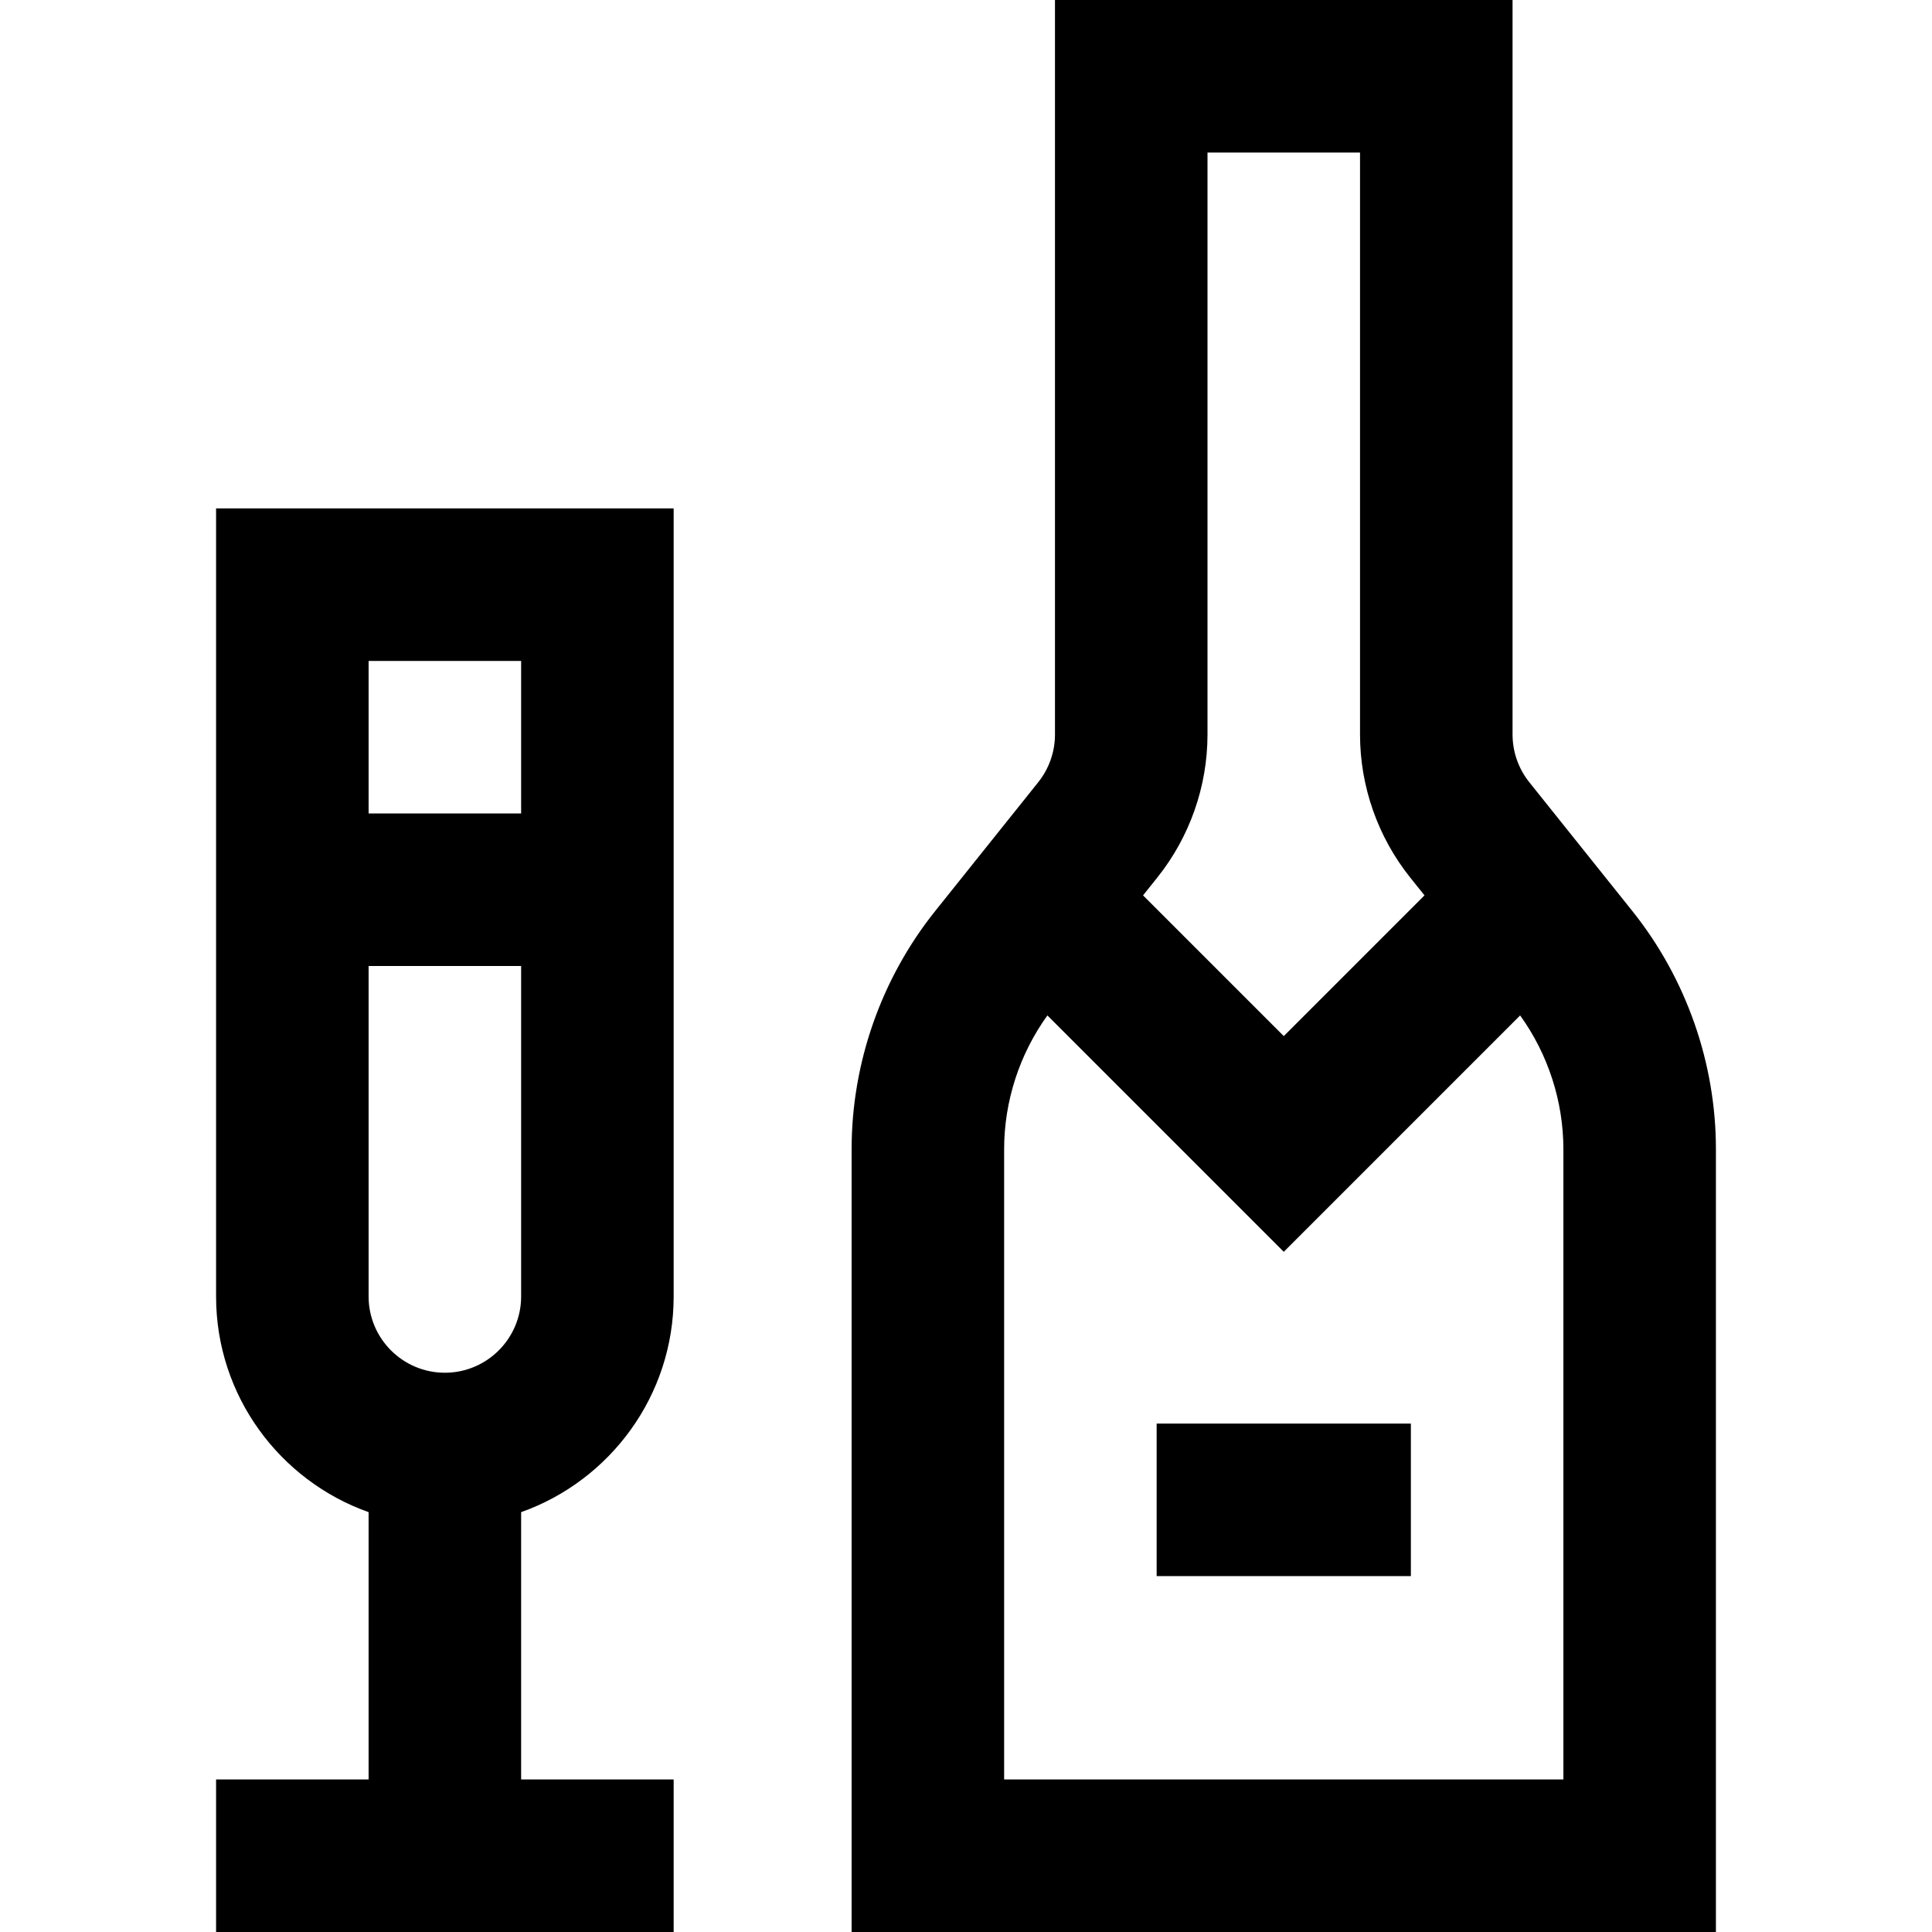
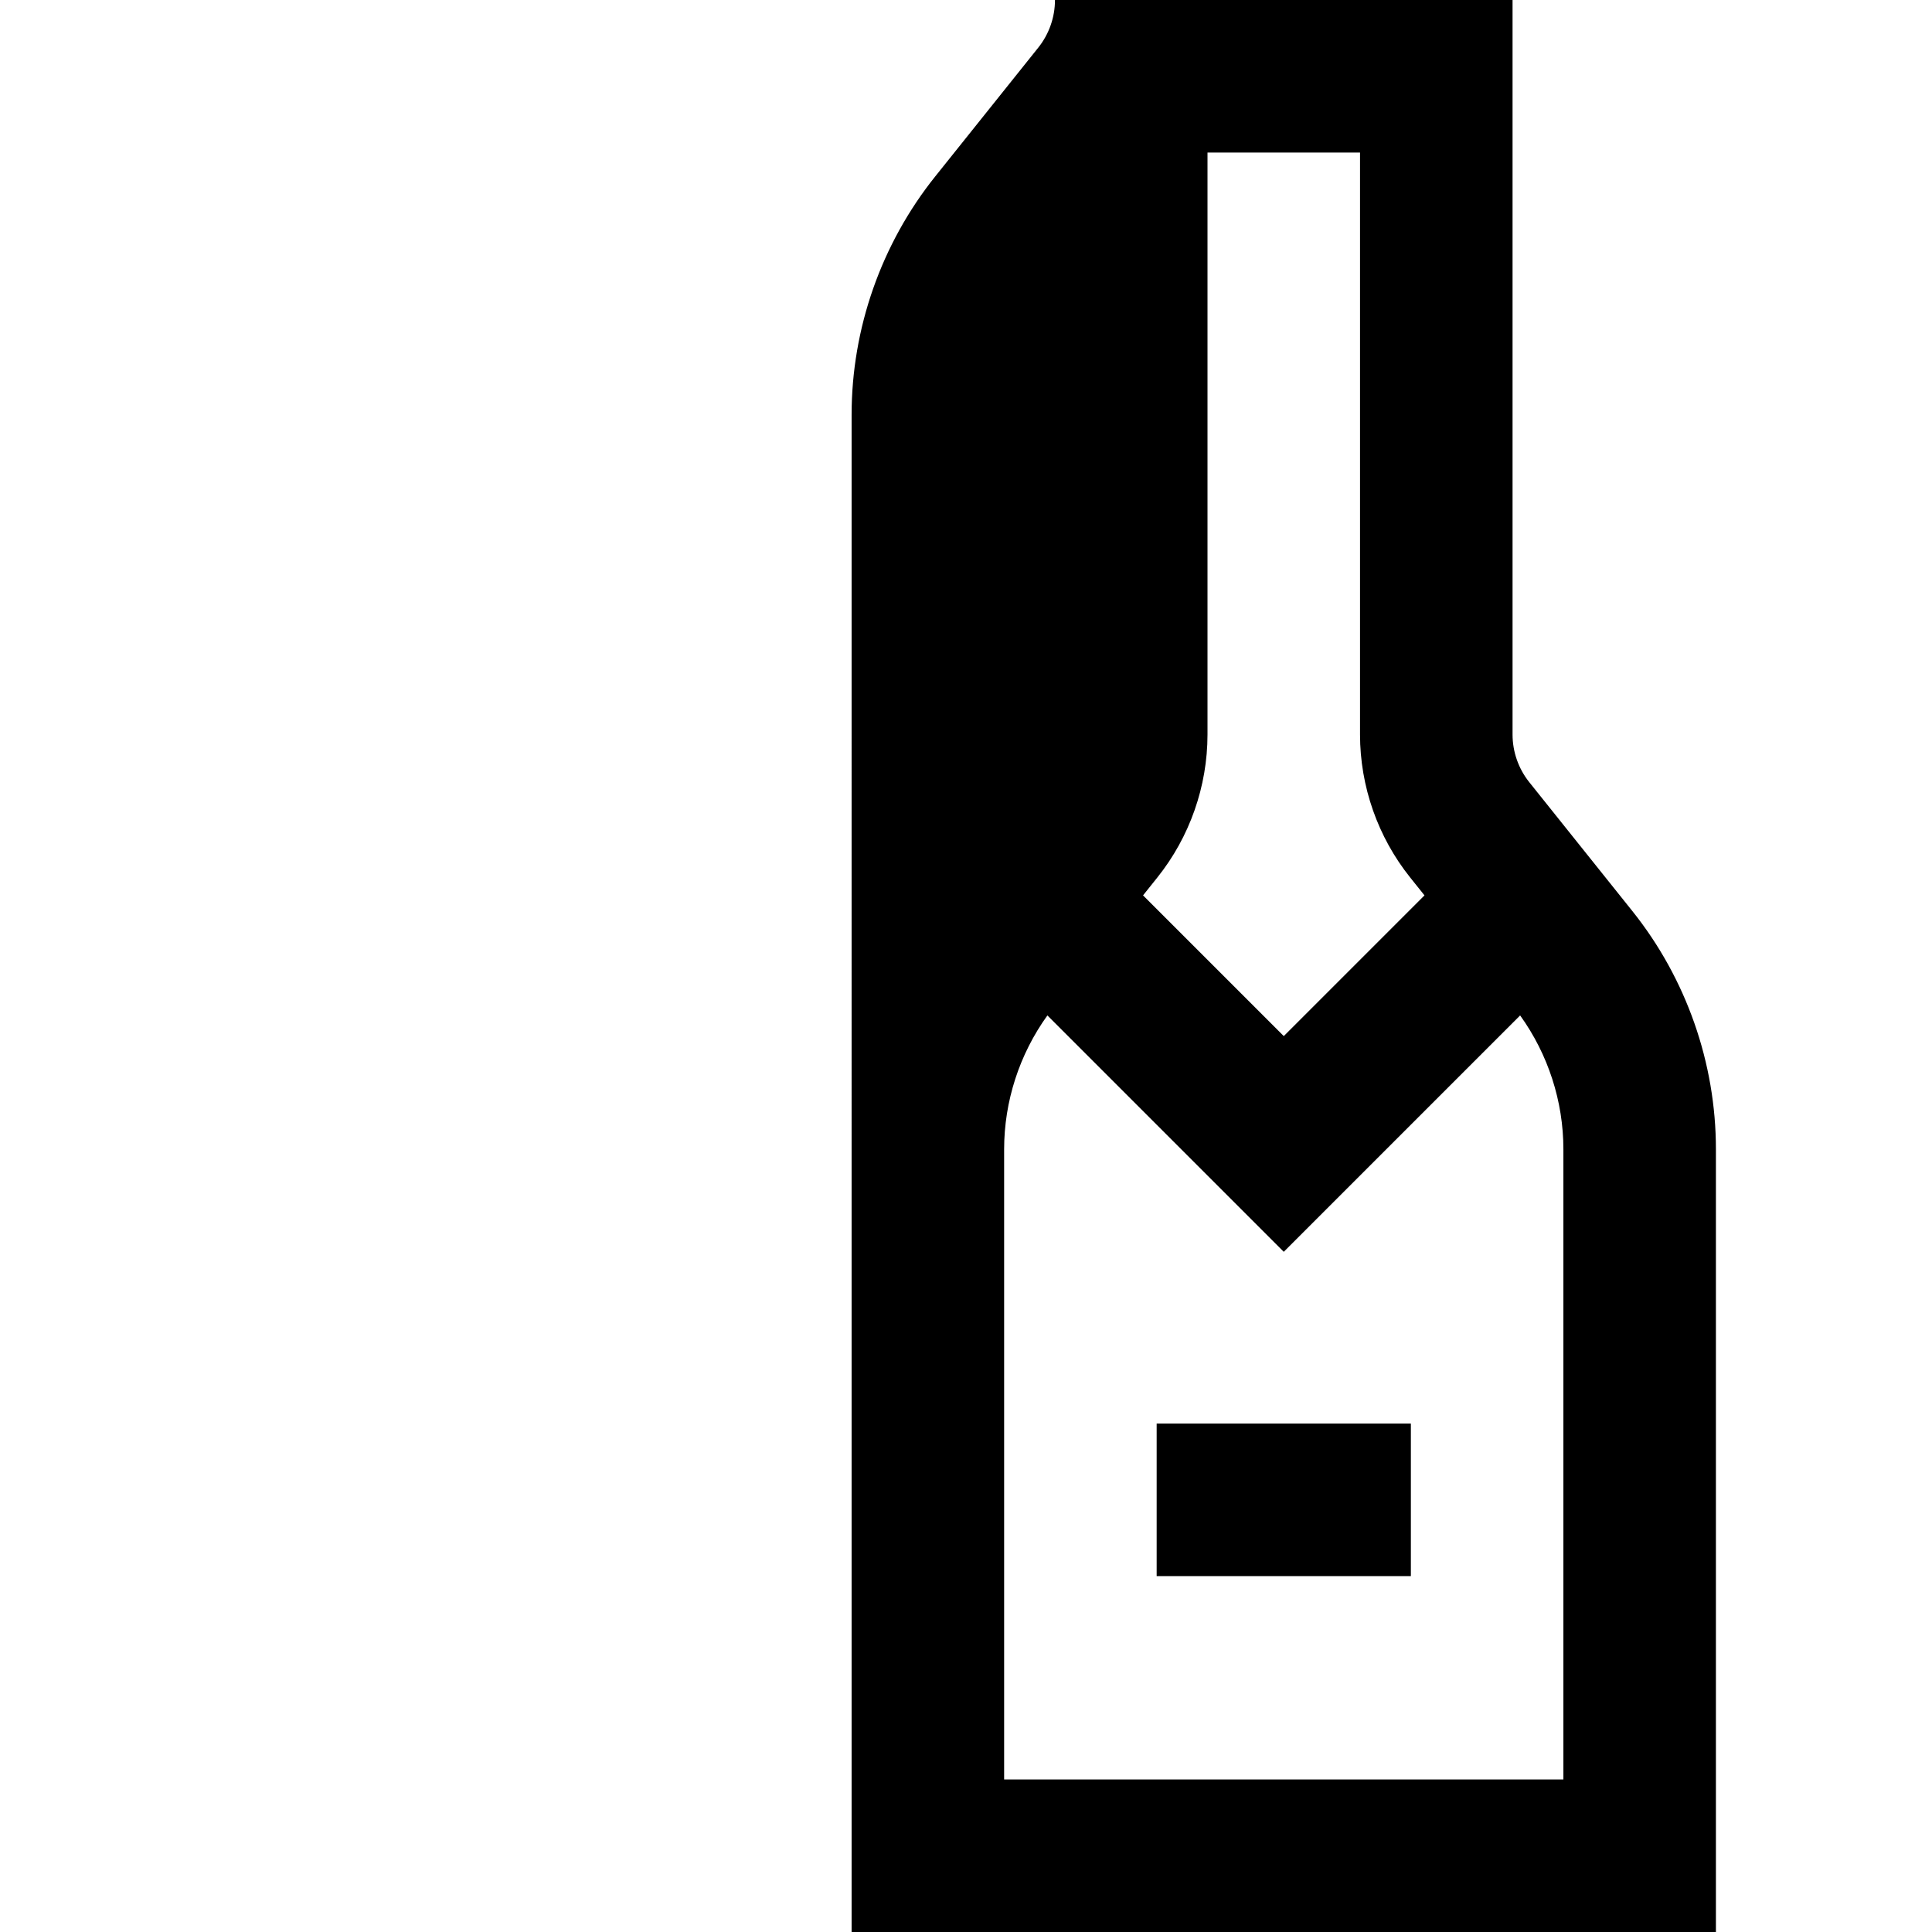
<svg xmlns="http://www.w3.org/2000/svg" fill="#000000" version="1.1" id="Layer_1" viewBox="0 0 512 512" xml:space="preserve">
  <g>
    <g>
-       <path d="M178.526,343.579V134.737H57.263v208.842c0,26.348,16.897,48.812,40.421,57.155v70.845H57.263V512h121.263v-40.421    h-40.421v-70.845C161.629,392.391,178.526,369.927,178.526,343.579z M97.684,175.158h40.421v40.421H97.684V175.158z     M117.895,363.789c-11.144,0-20.211-9.065-20.211-20.211V256h40.421v87.579C138.105,354.724,129.039,363.789,117.895,363.789z" />
-     </g>
+       </g>
  </g>
  <g>
    <g>
-       <path d="M432.593,241.442l-27.322-34.154c-2.856-3.569-4.429-8.053-4.429-12.625V0H279.579v194.664    c0,4.573-1.572,9.056-4.429,12.626l-27.322,34.153c-14.279,17.849-22.144,40.269-22.144,63.127V512h229.053V304.569    C454.737,281.711,446.872,259.29,432.593,241.442z M306.712,232.54C315.282,221.832,320,208.379,320,194.664V40.421h40.421    v154.243c0,13.716,4.719,27.168,13.286,37.876l3.796,4.744l-37.292,37.292l-37.292-37.292L306.712,232.54z M414.316,471.579    H266.105v-167.01c0-12.708,4.057-25.185,11.466-35.468l62.639,62.639L402.85,269.1c7.409,10.283,11.466,22.76,11.466,35.468    V471.579z" />
+       <path d="M432.593,241.442l-27.322-34.154c-2.856-3.569-4.429-8.053-4.429-12.625V0H279.579c0,4.573-1.572,9.056-4.429,12.626l-27.322,34.153c-14.279,17.849-22.144,40.269-22.144,63.127V512h229.053V304.569    C454.737,281.711,446.872,259.29,432.593,241.442z M306.712,232.54C315.282,221.832,320,208.379,320,194.664V40.421h40.421    v154.243c0,13.716,4.719,27.168,13.286,37.876l3.796,4.744l-37.292,37.292l-37.292-37.292L306.712,232.54z M414.316,471.579    H266.105v-167.01c0-12.708,4.057-25.185,11.466-35.468l62.639,62.639L402.85,269.1c7.409,10.283,11.466,22.76,11.466,35.468    V471.579z" />
    </g>
  </g>
  <g>
    <g>
      <rect x="306.526" y="377.263" width="67.368" height="40.421" />
    </g>
  </g>
</svg>